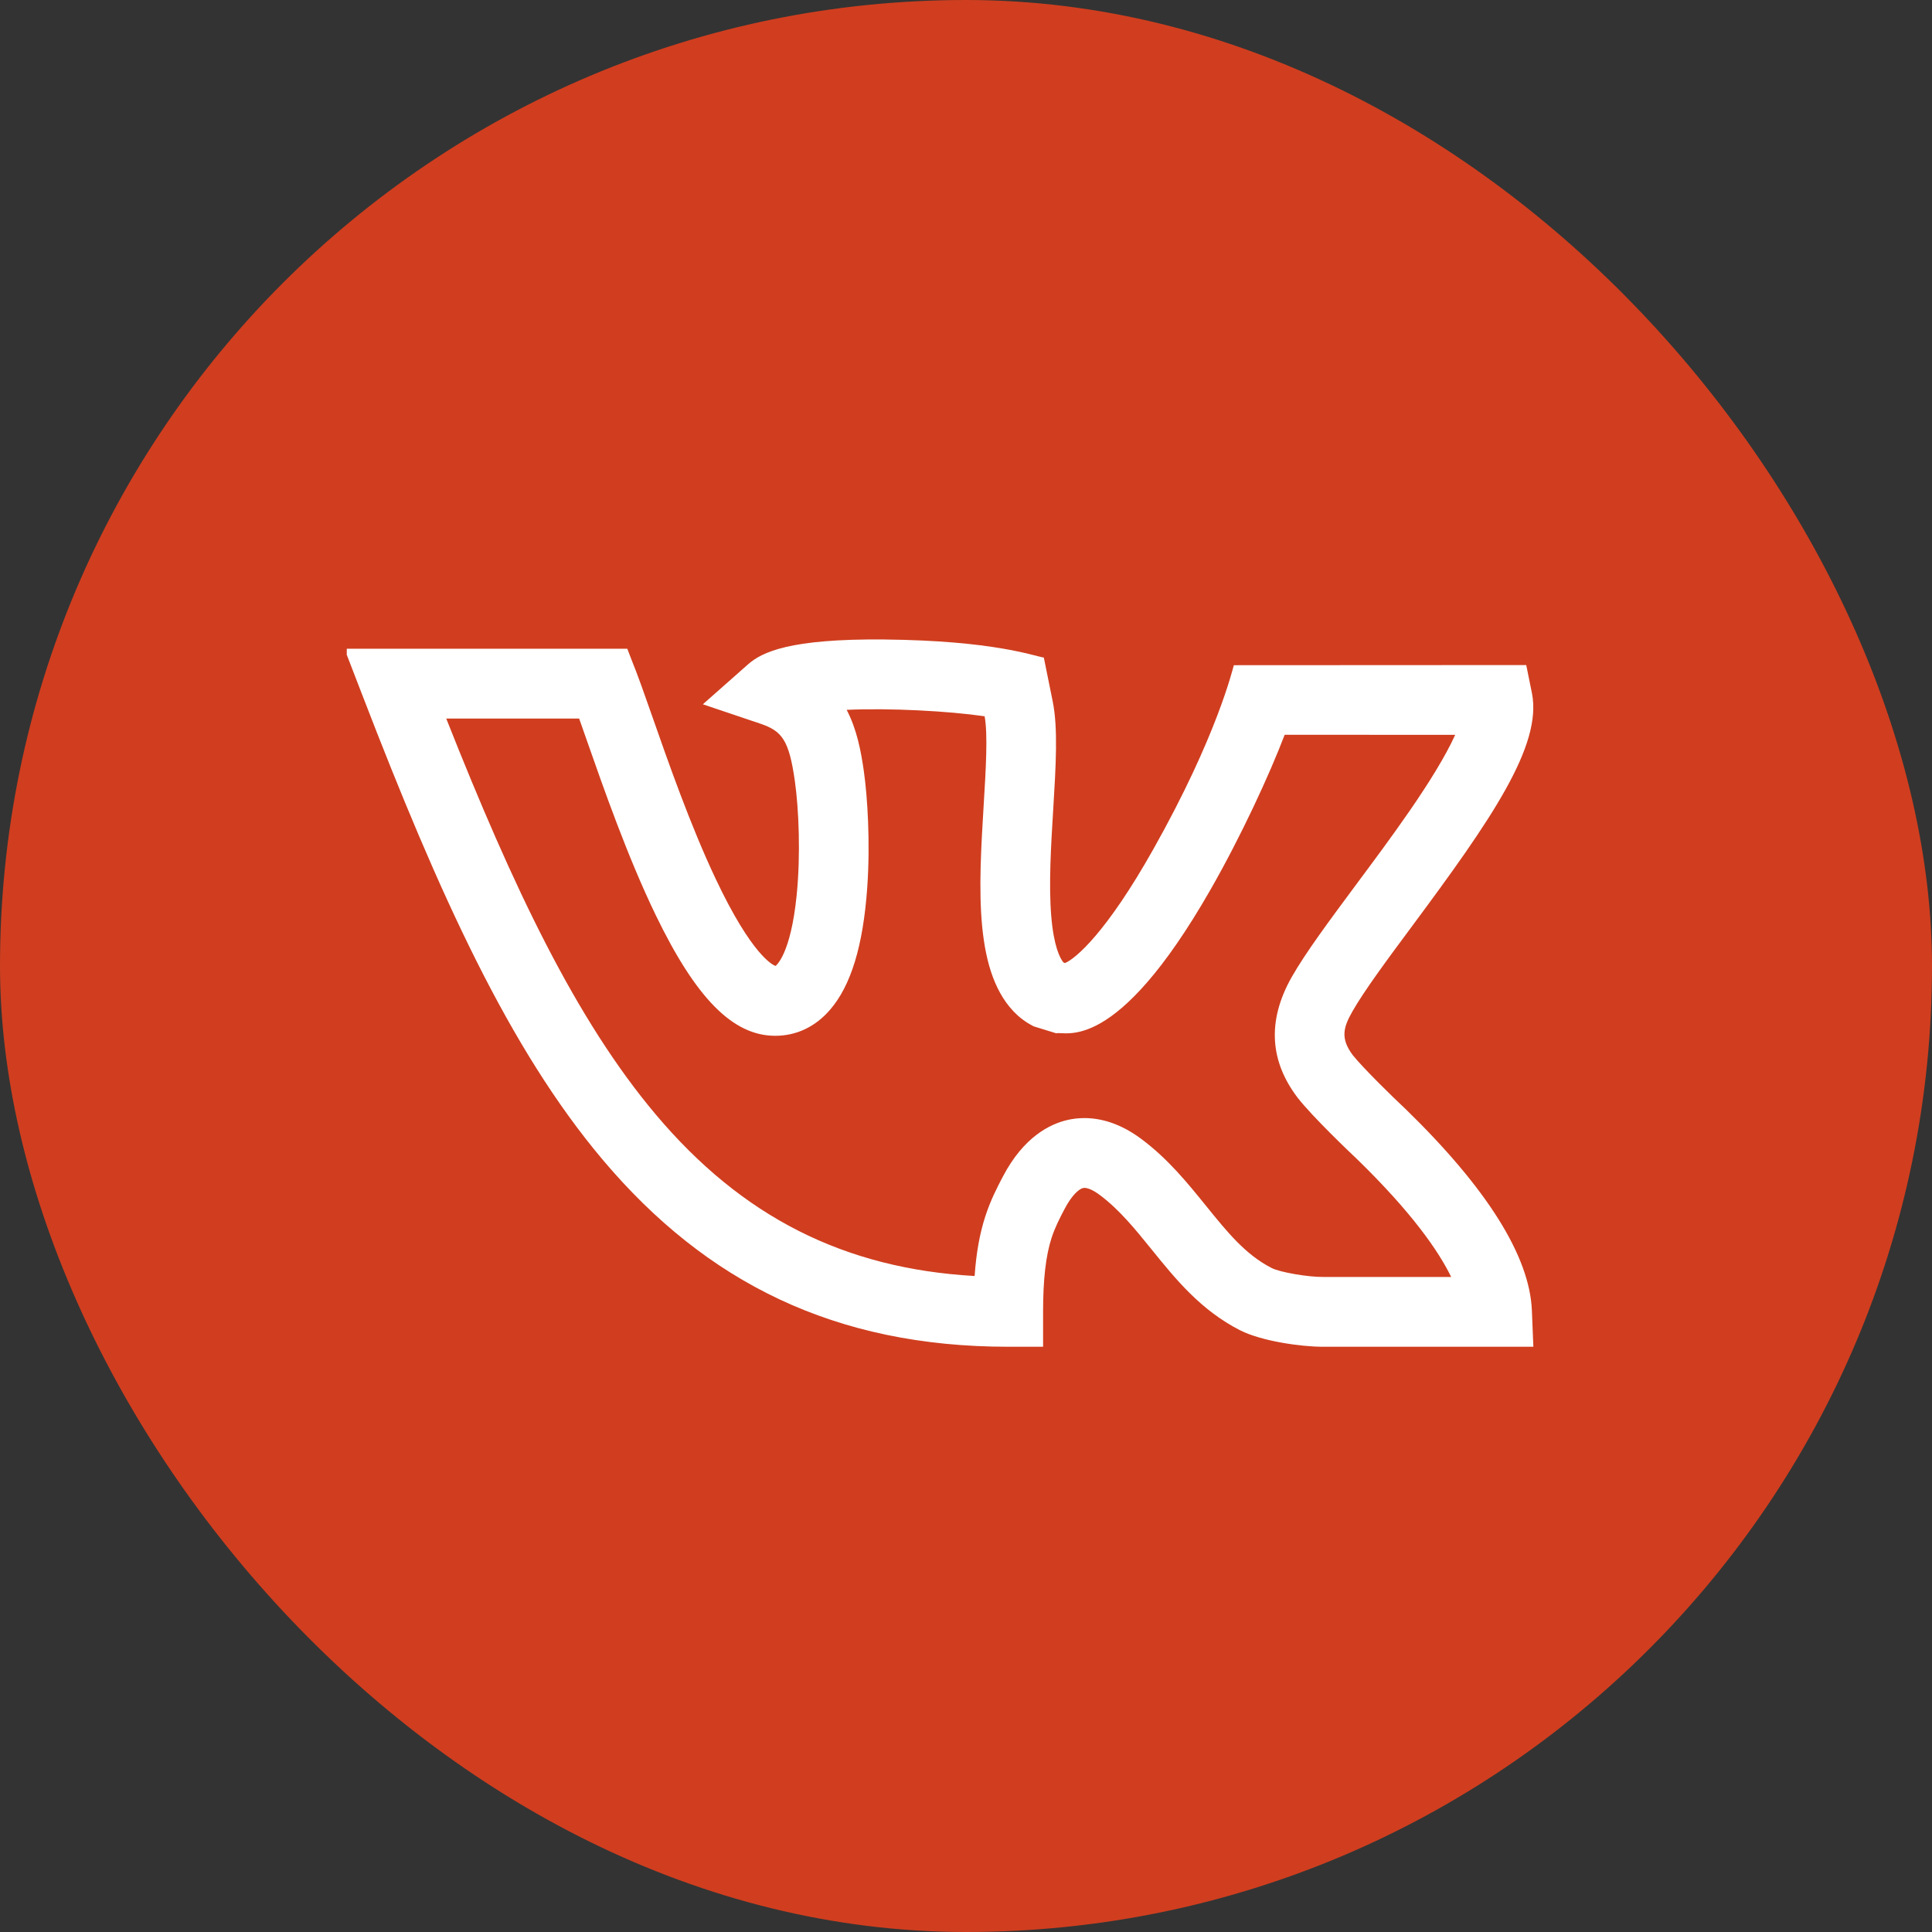
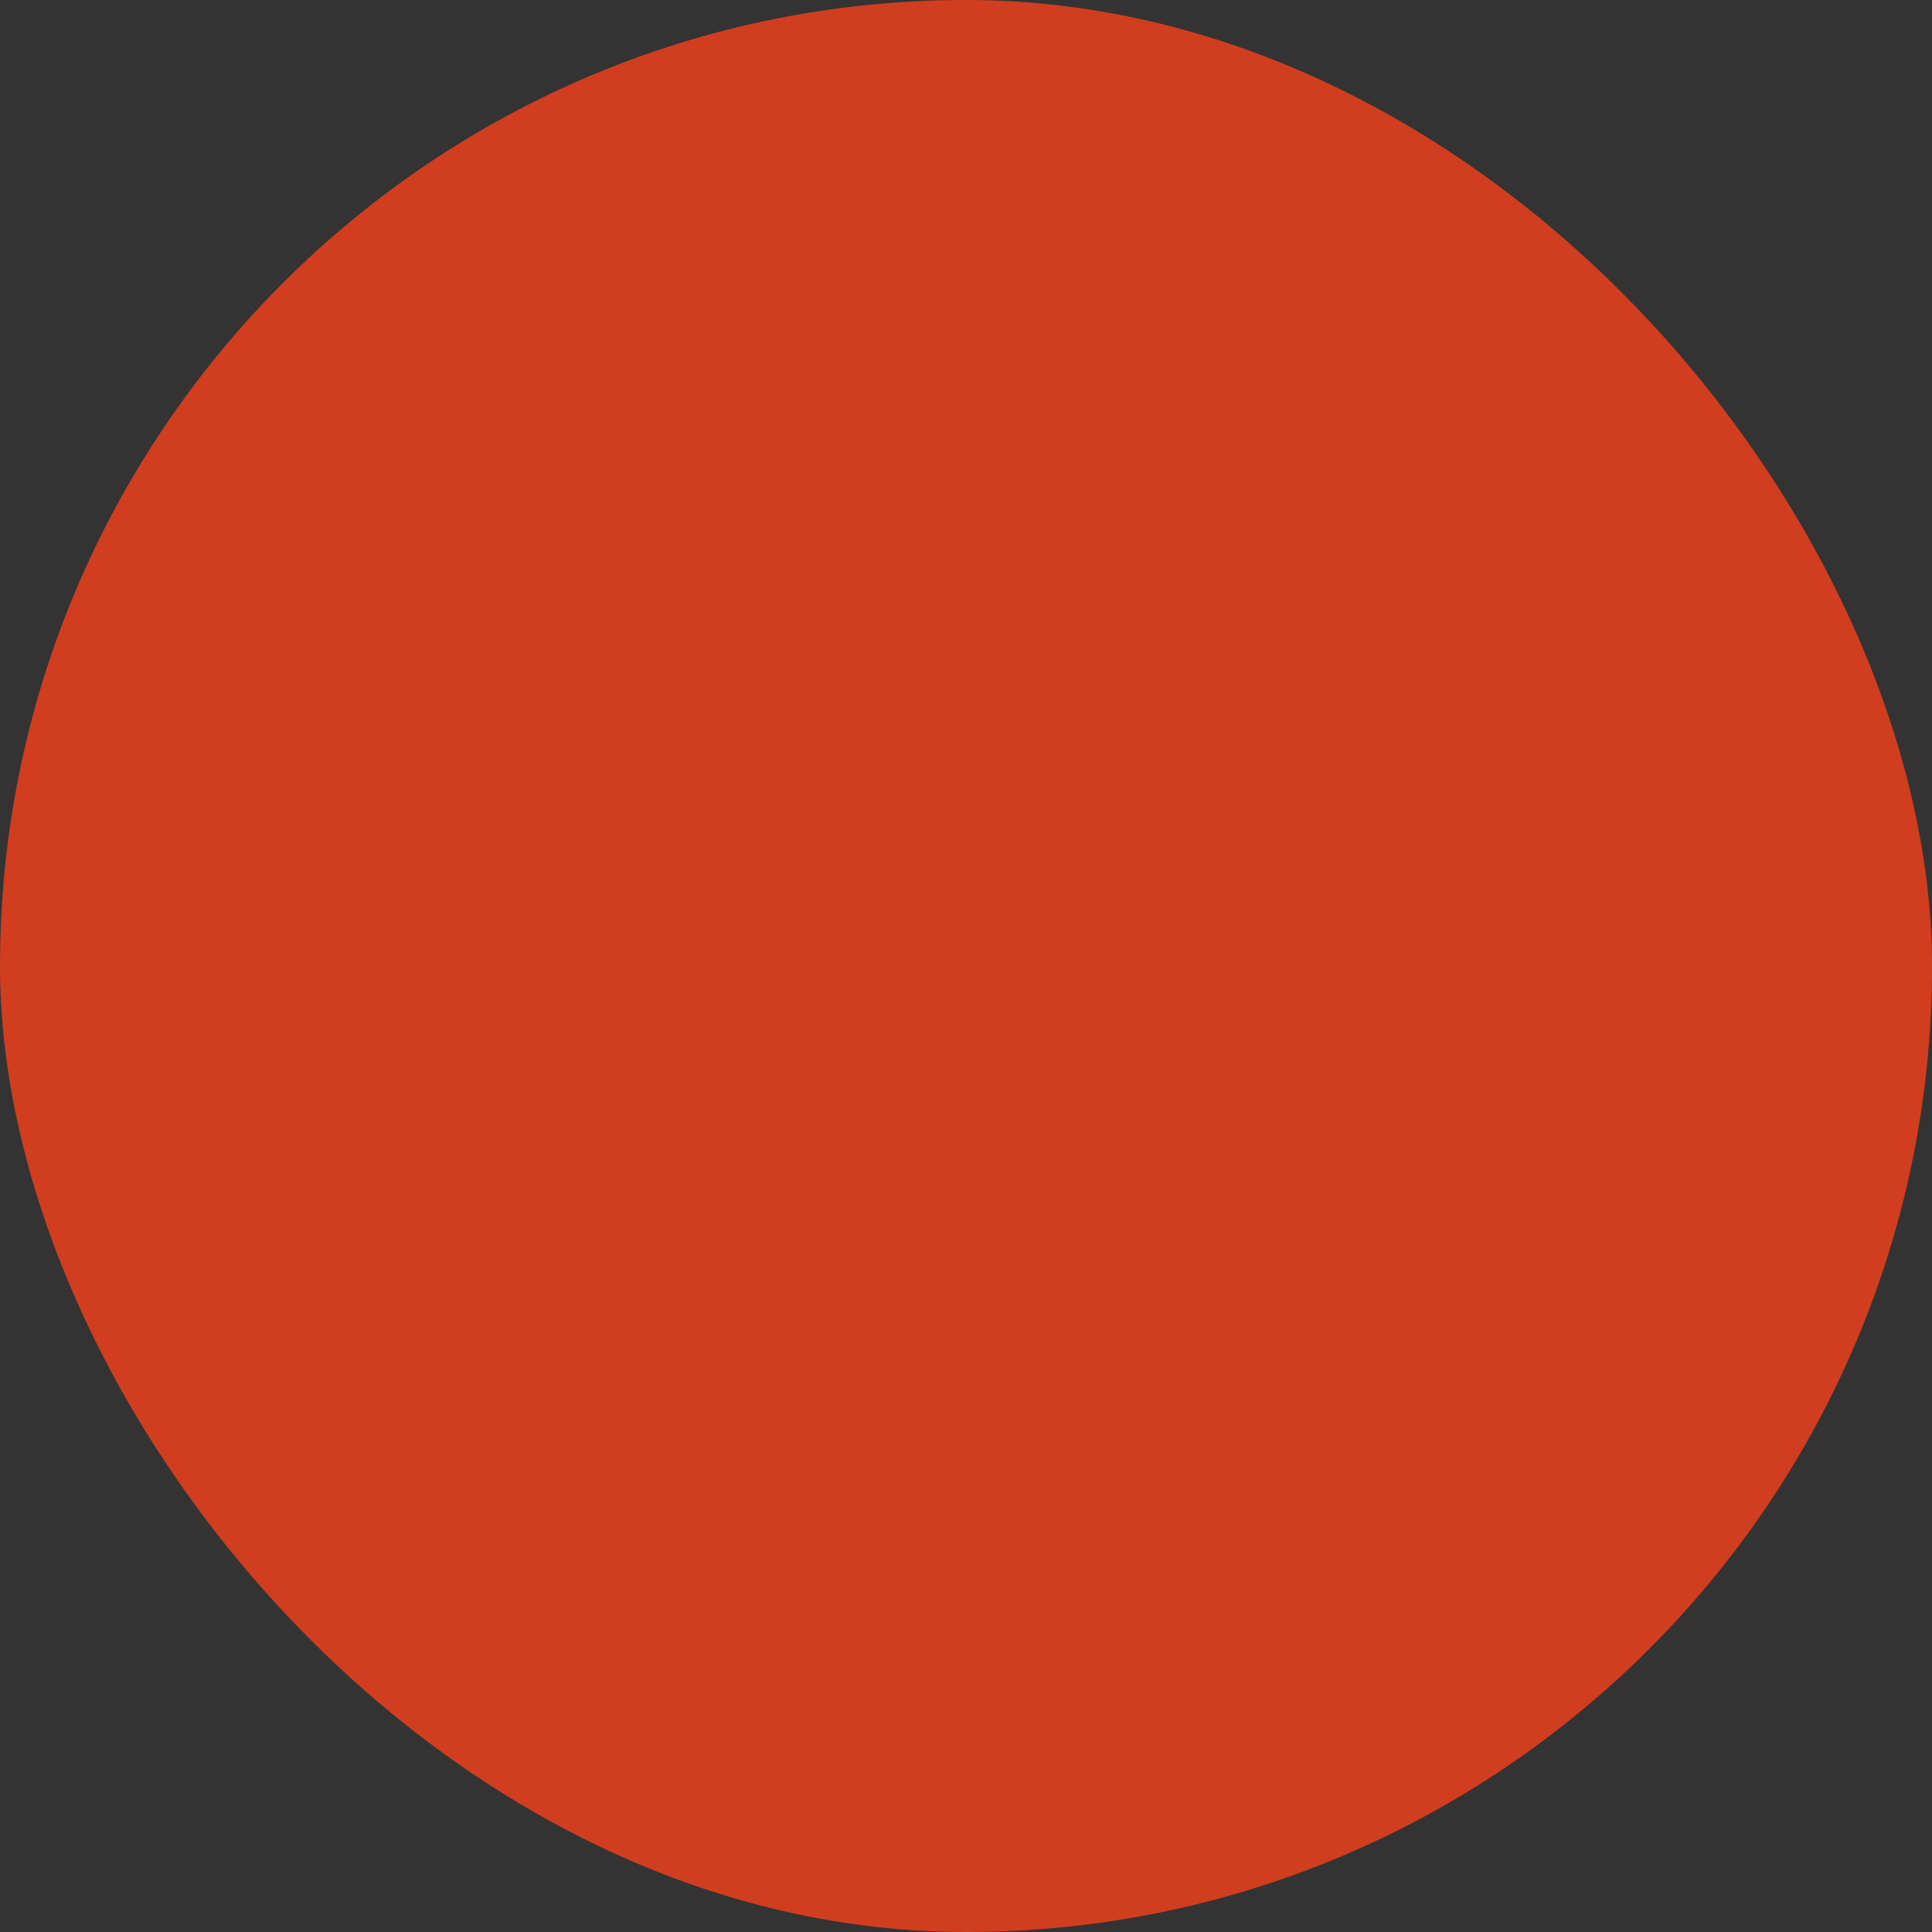
<svg xmlns="http://www.w3.org/2000/svg" width="39" height="39" viewBox="0 0 39 39" fill="none">
  <rect x="0" y="0" width="39" height="39" fill="#333333" stroke="none" />
  <rect width="39" height="39" rx="19.5" fill="#D03E1F" />
  <g clip-path="url(#clip0_3315_1401)">
-     <path d="M28.363 22.377L28.35 22.365C28.145 22.175 27.517 21.563 27.305 21.296C27.057 20.962 27.114 20.743 27.301 20.416C27.536 20.002 28.007 19.366 28.506 18.694C30.105 16.54 31.136 15.05 30.924 13.991L30.809 13.425L24.907 13.428C24.887 13.483 24.579 14.839 23.279 17.147C22.337 18.821 21.718 19.347 21.501 19.44L21.467 19.429C21.396 19.342 21.272 19.105 21.221 18.495C21.168 17.856 21.215 17.082 21.261 16.334C21.314 15.457 21.36 14.699 21.25 14.157L21.071 13.274C20.854 13.239 20.061 12.932 17.852 12.909C15.939 12.89 15.377 13.166 15.101 13.41L14.188 14.217L15.342 14.606C15.781 14.755 15.927 14.925 16.046 15.772C16.124 16.324 16.165 17.251 16.081 18.079C15.96 19.266 15.67 19.487 15.655 19.499C15.605 19.482 15.181 19.296 14.445 17.737C13.934 16.656 13.487 15.377 13.16 14.443C12.786 13.374 12.853 13.602 12.663 13.096L6.953 13.096L7.323 14.054C8.863 18.05 10.277 21.171 12.168 23.413C14.258 25.889 16.855 27.186 20.353 27.186H21.056V26.482C21.056 25.823 21.111 25.349 21.227 24.989C21.299 24.77 21.393 24.589 21.493 24.399C21.64 24.119 21.785 24 21.863 23.982C21.935 23.965 22.061 24.018 22.2 24.122C22.599 24.42 22.916 24.813 23.252 25.228C23.737 25.827 24.238 26.447 25.032 26.853C25.467 27.074 26.263 27.186 26.701 27.186C26.817 27.186 30.948 27.186 30.953 27.186L30.923 26.453C30.878 25.356 30.016 23.984 28.363 22.377ZM26.728 25.777H26.717C26.415 25.782 25.838 25.683 25.671 25.597C25.142 25.328 24.773 24.87 24.345 24.341C23.969 23.877 23.581 23.396 23.04 22.992C22.603 22.666 22.206 22.57 21.89 22.57C21.765 22.57 21.651 22.585 21.554 22.607C21.188 22.69 20.665 22.954 20.249 23.742C20.131 23.967 19.998 24.221 19.89 24.553C19.777 24.901 19.707 25.288 19.674 25.758C17.037 25.608 14.98 24.563 13.242 22.503C11.626 20.588 10.355 17.909 9.008 14.505C9.106 14.505 11.547 14.505 11.691 14.505C11.735 14.629 11.783 14.765 11.833 14.909C12.186 15.917 12.668 17.296 13.237 18.473C14.052 20.157 14.796 20.909 15.649 20.909C16.076 20.909 16.458 20.728 16.754 20.385C17.178 19.897 17.423 19.091 17.506 17.922C17.571 16.999 17.51 16.081 17.439 15.575C17.38 15.158 17.296 14.721 17.091 14.329C17.965 14.29 19.135 14.352 19.876 14.459C19.944 14.826 19.9 15.549 19.857 16.248C19.755 17.937 19.649 19.68 20.541 20.496C20.698 20.639 20.864 20.716 20.869 20.719L21.323 20.859C21.498 20.805 22.513 21.32 24.435 17.96C25.051 16.883 25.624 15.642 25.933 14.832C26.649 14.831 29.088 14.833 29.375 14.834C28.969 15.729 28.007 17.006 27.378 17.853C26.83 18.592 26.356 19.23 26.078 19.718C25.562 20.626 25.649 21.436 26.187 22.149L26.195 22.16C26.495 22.543 27.236 23.251 27.389 23.394C28.502 24.476 29.039 25.254 29.294 25.777H26.728V25.777Z" fill="white" />
+     <path d="M28.363 22.377L28.35 22.365C28.145 22.175 27.517 21.563 27.305 21.296C27.057 20.962 27.114 20.743 27.301 20.416C27.536 20.002 28.007 19.366 28.506 18.694C30.105 16.54 31.136 15.05 30.924 13.991L30.809 13.425L24.907 13.428C24.887 13.483 24.579 14.839 23.279 17.147C22.337 18.821 21.718 19.347 21.501 19.44C21.396 19.342 21.272 19.105 21.221 18.495C21.168 17.856 21.215 17.082 21.261 16.334C21.314 15.457 21.36 14.699 21.25 14.157L21.071 13.274C20.854 13.239 20.061 12.932 17.852 12.909C15.939 12.89 15.377 13.166 15.101 13.41L14.188 14.217L15.342 14.606C15.781 14.755 15.927 14.925 16.046 15.772C16.124 16.324 16.165 17.251 16.081 18.079C15.96 19.266 15.67 19.487 15.655 19.499C15.605 19.482 15.181 19.296 14.445 17.737C13.934 16.656 13.487 15.377 13.16 14.443C12.786 13.374 12.853 13.602 12.663 13.096L6.953 13.096L7.323 14.054C8.863 18.05 10.277 21.171 12.168 23.413C14.258 25.889 16.855 27.186 20.353 27.186H21.056V26.482C21.056 25.823 21.111 25.349 21.227 24.989C21.299 24.77 21.393 24.589 21.493 24.399C21.64 24.119 21.785 24 21.863 23.982C21.935 23.965 22.061 24.018 22.2 24.122C22.599 24.42 22.916 24.813 23.252 25.228C23.737 25.827 24.238 26.447 25.032 26.853C25.467 27.074 26.263 27.186 26.701 27.186C26.817 27.186 30.948 27.186 30.953 27.186L30.923 26.453C30.878 25.356 30.016 23.984 28.363 22.377ZM26.728 25.777H26.717C26.415 25.782 25.838 25.683 25.671 25.597C25.142 25.328 24.773 24.87 24.345 24.341C23.969 23.877 23.581 23.396 23.04 22.992C22.603 22.666 22.206 22.57 21.89 22.57C21.765 22.57 21.651 22.585 21.554 22.607C21.188 22.69 20.665 22.954 20.249 23.742C20.131 23.967 19.998 24.221 19.89 24.553C19.777 24.901 19.707 25.288 19.674 25.758C17.037 25.608 14.98 24.563 13.242 22.503C11.626 20.588 10.355 17.909 9.008 14.505C9.106 14.505 11.547 14.505 11.691 14.505C11.735 14.629 11.783 14.765 11.833 14.909C12.186 15.917 12.668 17.296 13.237 18.473C14.052 20.157 14.796 20.909 15.649 20.909C16.076 20.909 16.458 20.728 16.754 20.385C17.178 19.897 17.423 19.091 17.506 17.922C17.571 16.999 17.51 16.081 17.439 15.575C17.38 15.158 17.296 14.721 17.091 14.329C17.965 14.29 19.135 14.352 19.876 14.459C19.944 14.826 19.9 15.549 19.857 16.248C19.755 17.937 19.649 19.68 20.541 20.496C20.698 20.639 20.864 20.716 20.869 20.719L21.323 20.859C21.498 20.805 22.513 21.32 24.435 17.96C25.051 16.883 25.624 15.642 25.933 14.832C26.649 14.831 29.088 14.833 29.375 14.834C28.969 15.729 28.007 17.006 27.378 17.853C26.83 18.592 26.356 19.23 26.078 19.718C25.562 20.626 25.649 21.436 26.187 22.149L26.195 22.16C26.495 22.543 27.236 23.251 27.389 23.394C28.502 24.476 29.039 25.254 29.294 25.777H26.728V25.777Z" fill="white" />
  </g>
  <defs>
    <clipPath id="clip0_3315_1401">
-       <rect width="24" height="24" fill="white" transform="translate(7 8)" />
-     </clipPath>
+       </clipPath>
  </defs>
</svg>